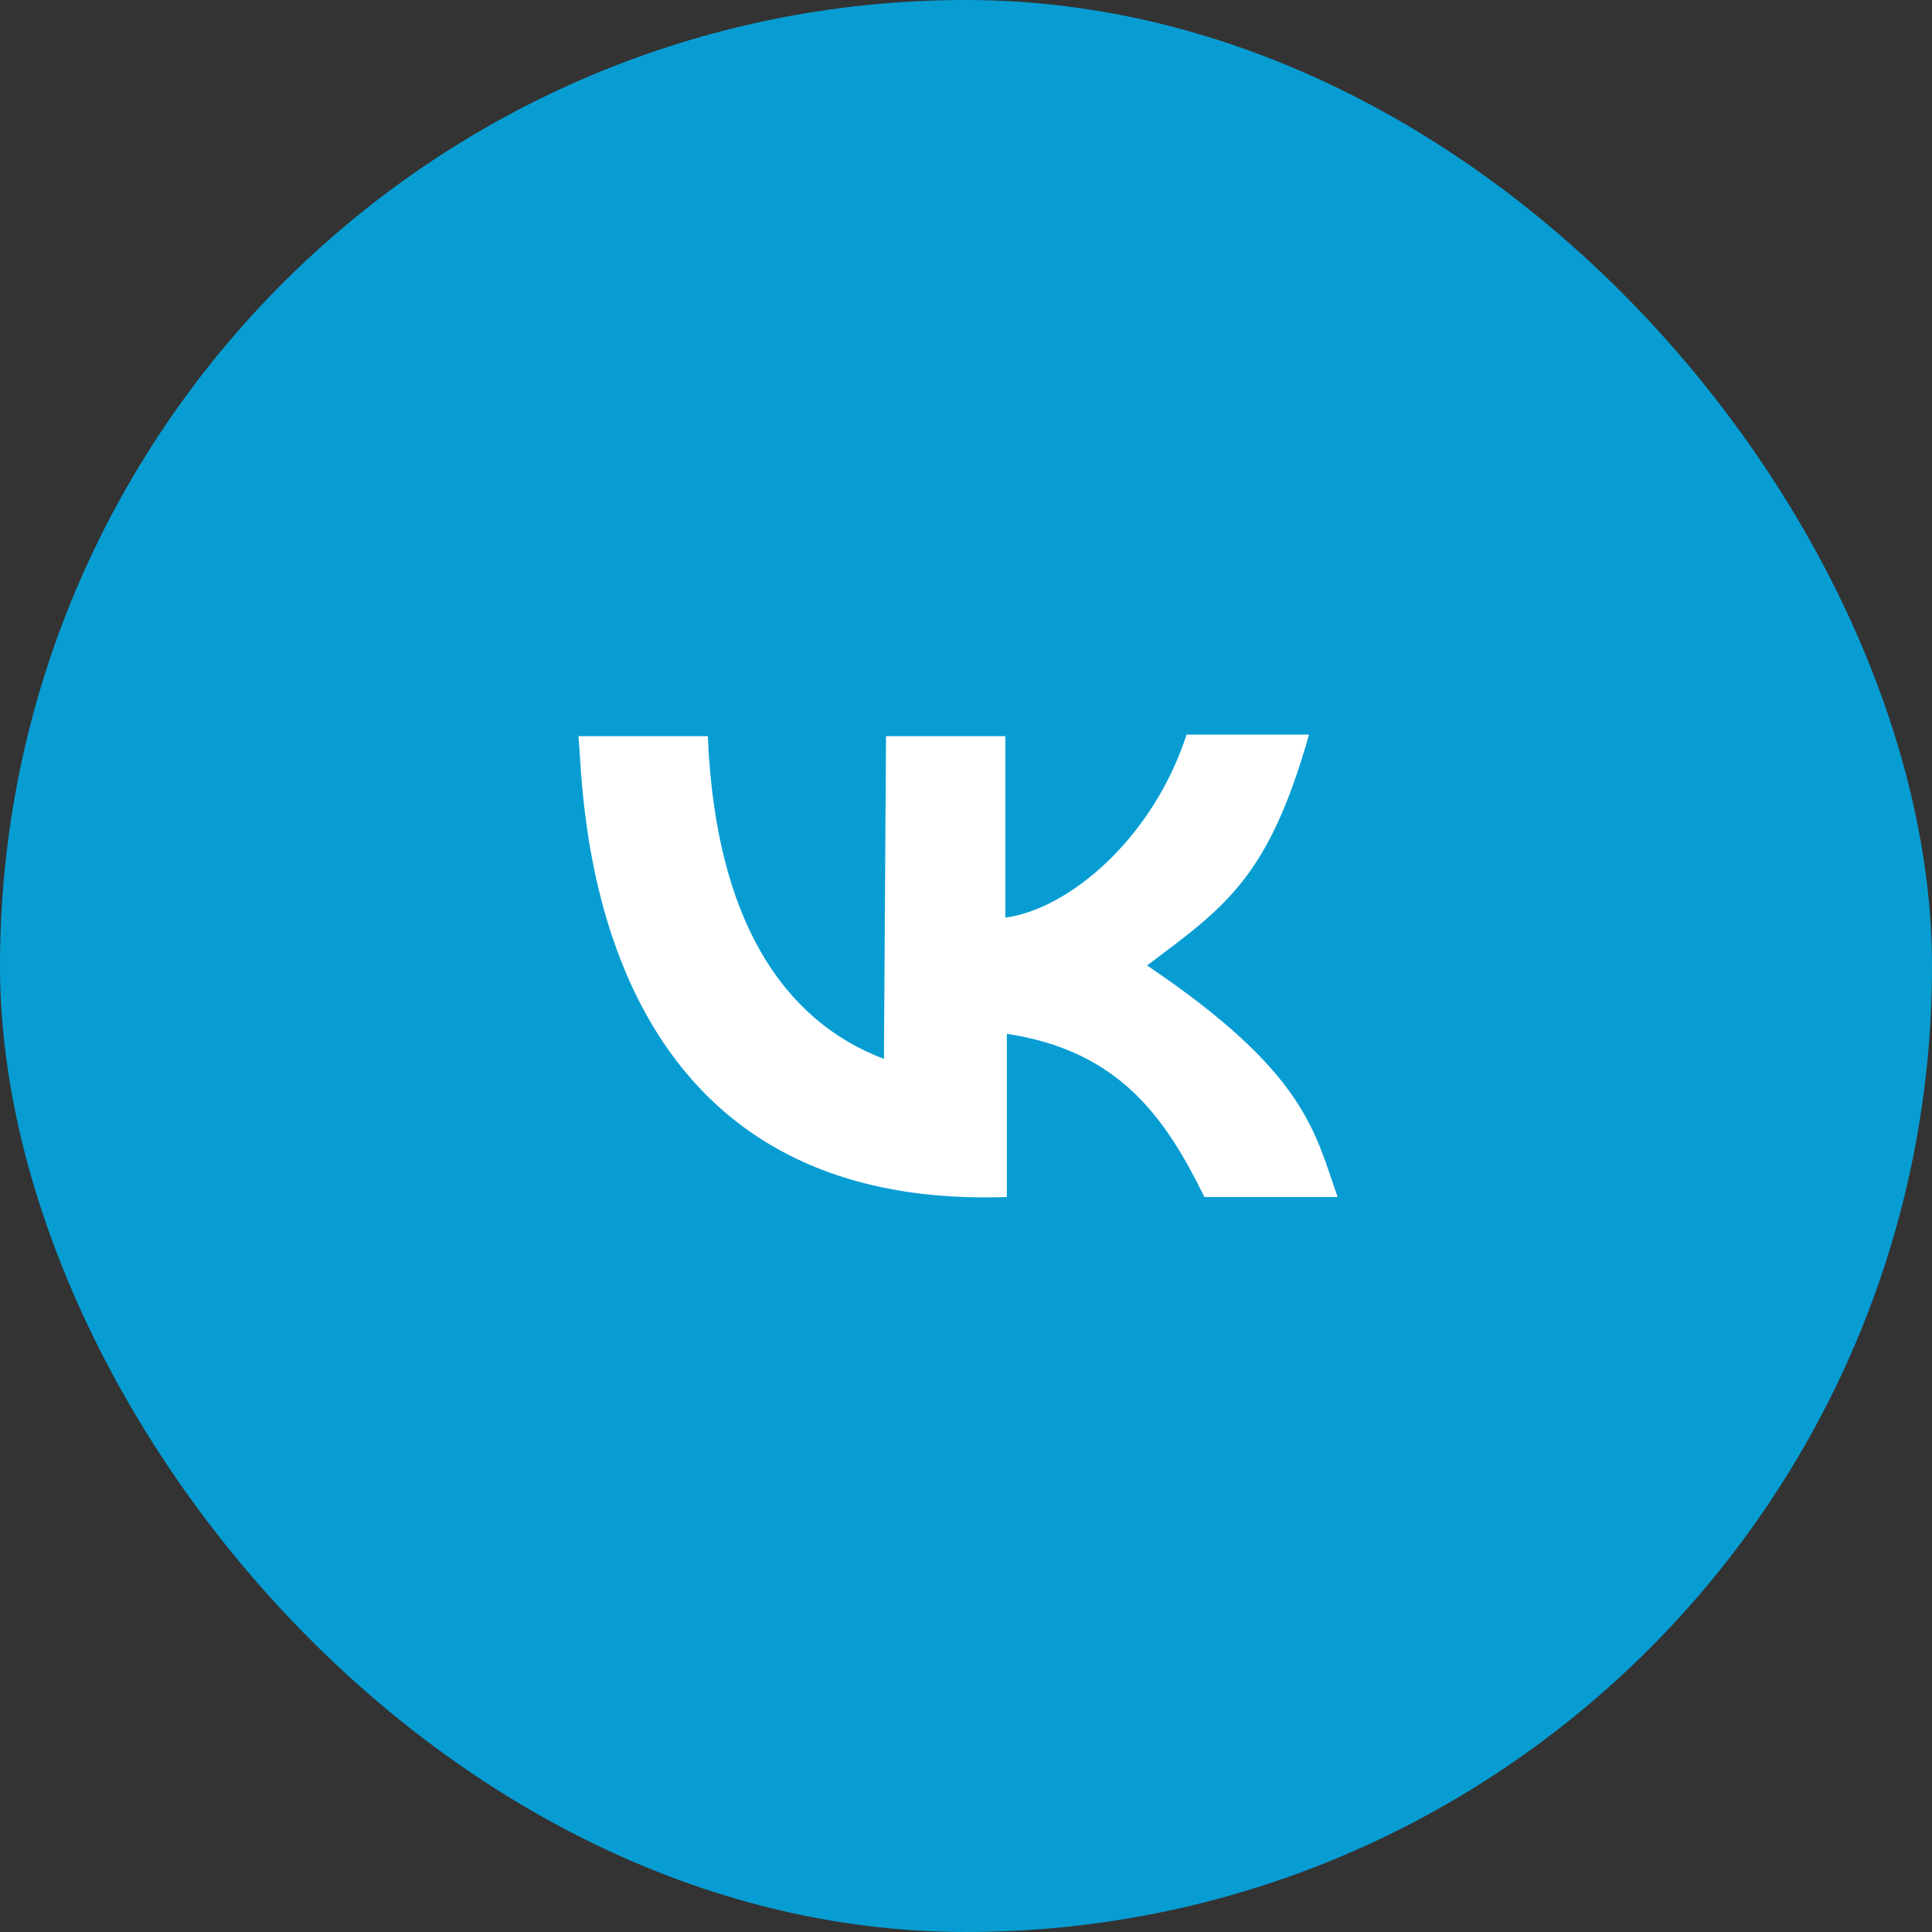
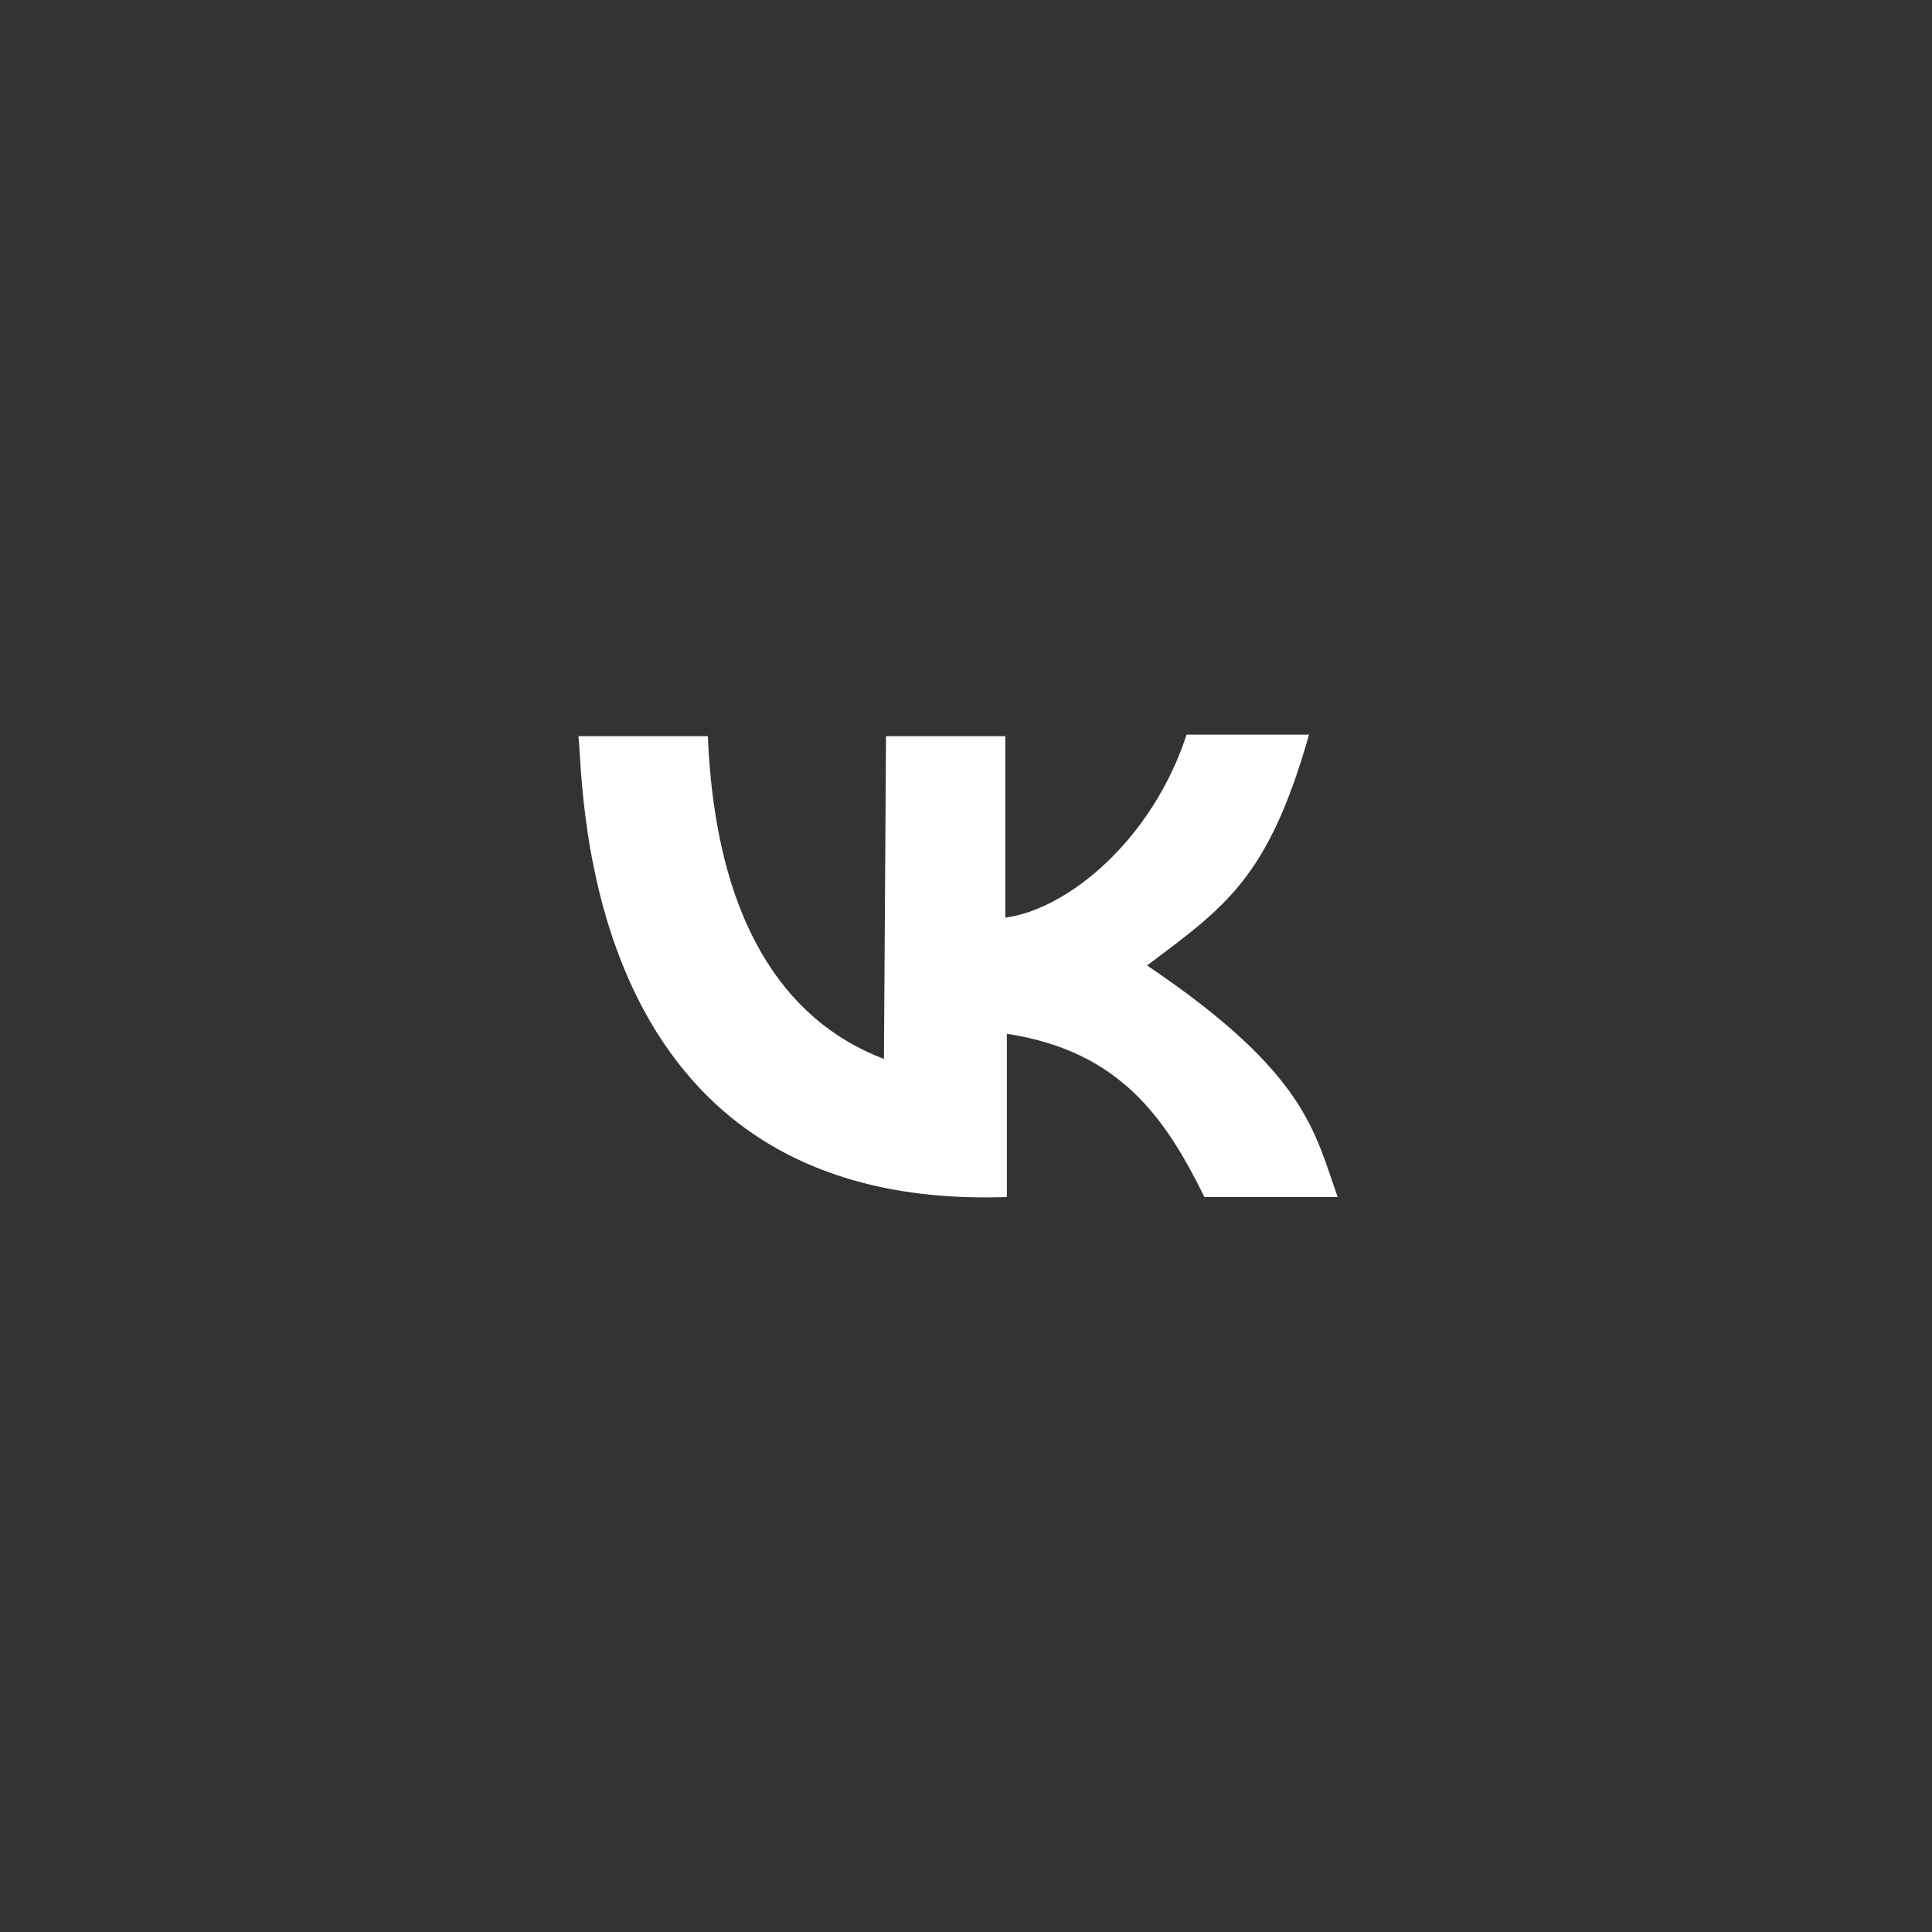
<svg xmlns="http://www.w3.org/2000/svg" width="40" height="40" viewBox="0 0 40 40" fill="none">
  <rect x="0" y="0" width="40" height="40" fill="#333333" stroke="none" />
-   <rect width="40" height="40" rx="20" fill="#079DD3" />
  <path fill-rule="evenodd" clip-rule="evenodd" d="M11.976 15.242C12.869 15.242 13.762 15.242 14.655 15.242C14.811 19.026 16.203 21.127 18.301 21.924L18.344 15.242H20.814C20.814 16.494 20.814 17.747 20.814 18.999C22.129 18.821 23.862 17.369 24.567 15.21H27.102C26.257 18.187 25.364 18.773 23.749 19.989C27.054 22.216 27.214 23.437 27.695 24.783H24.936C24.134 23.154 23.188 21.76 20.846 21.404V24.783C11.971 25.093 12.091 16.267 11.976 15.242Z" fill="white" />
</svg>